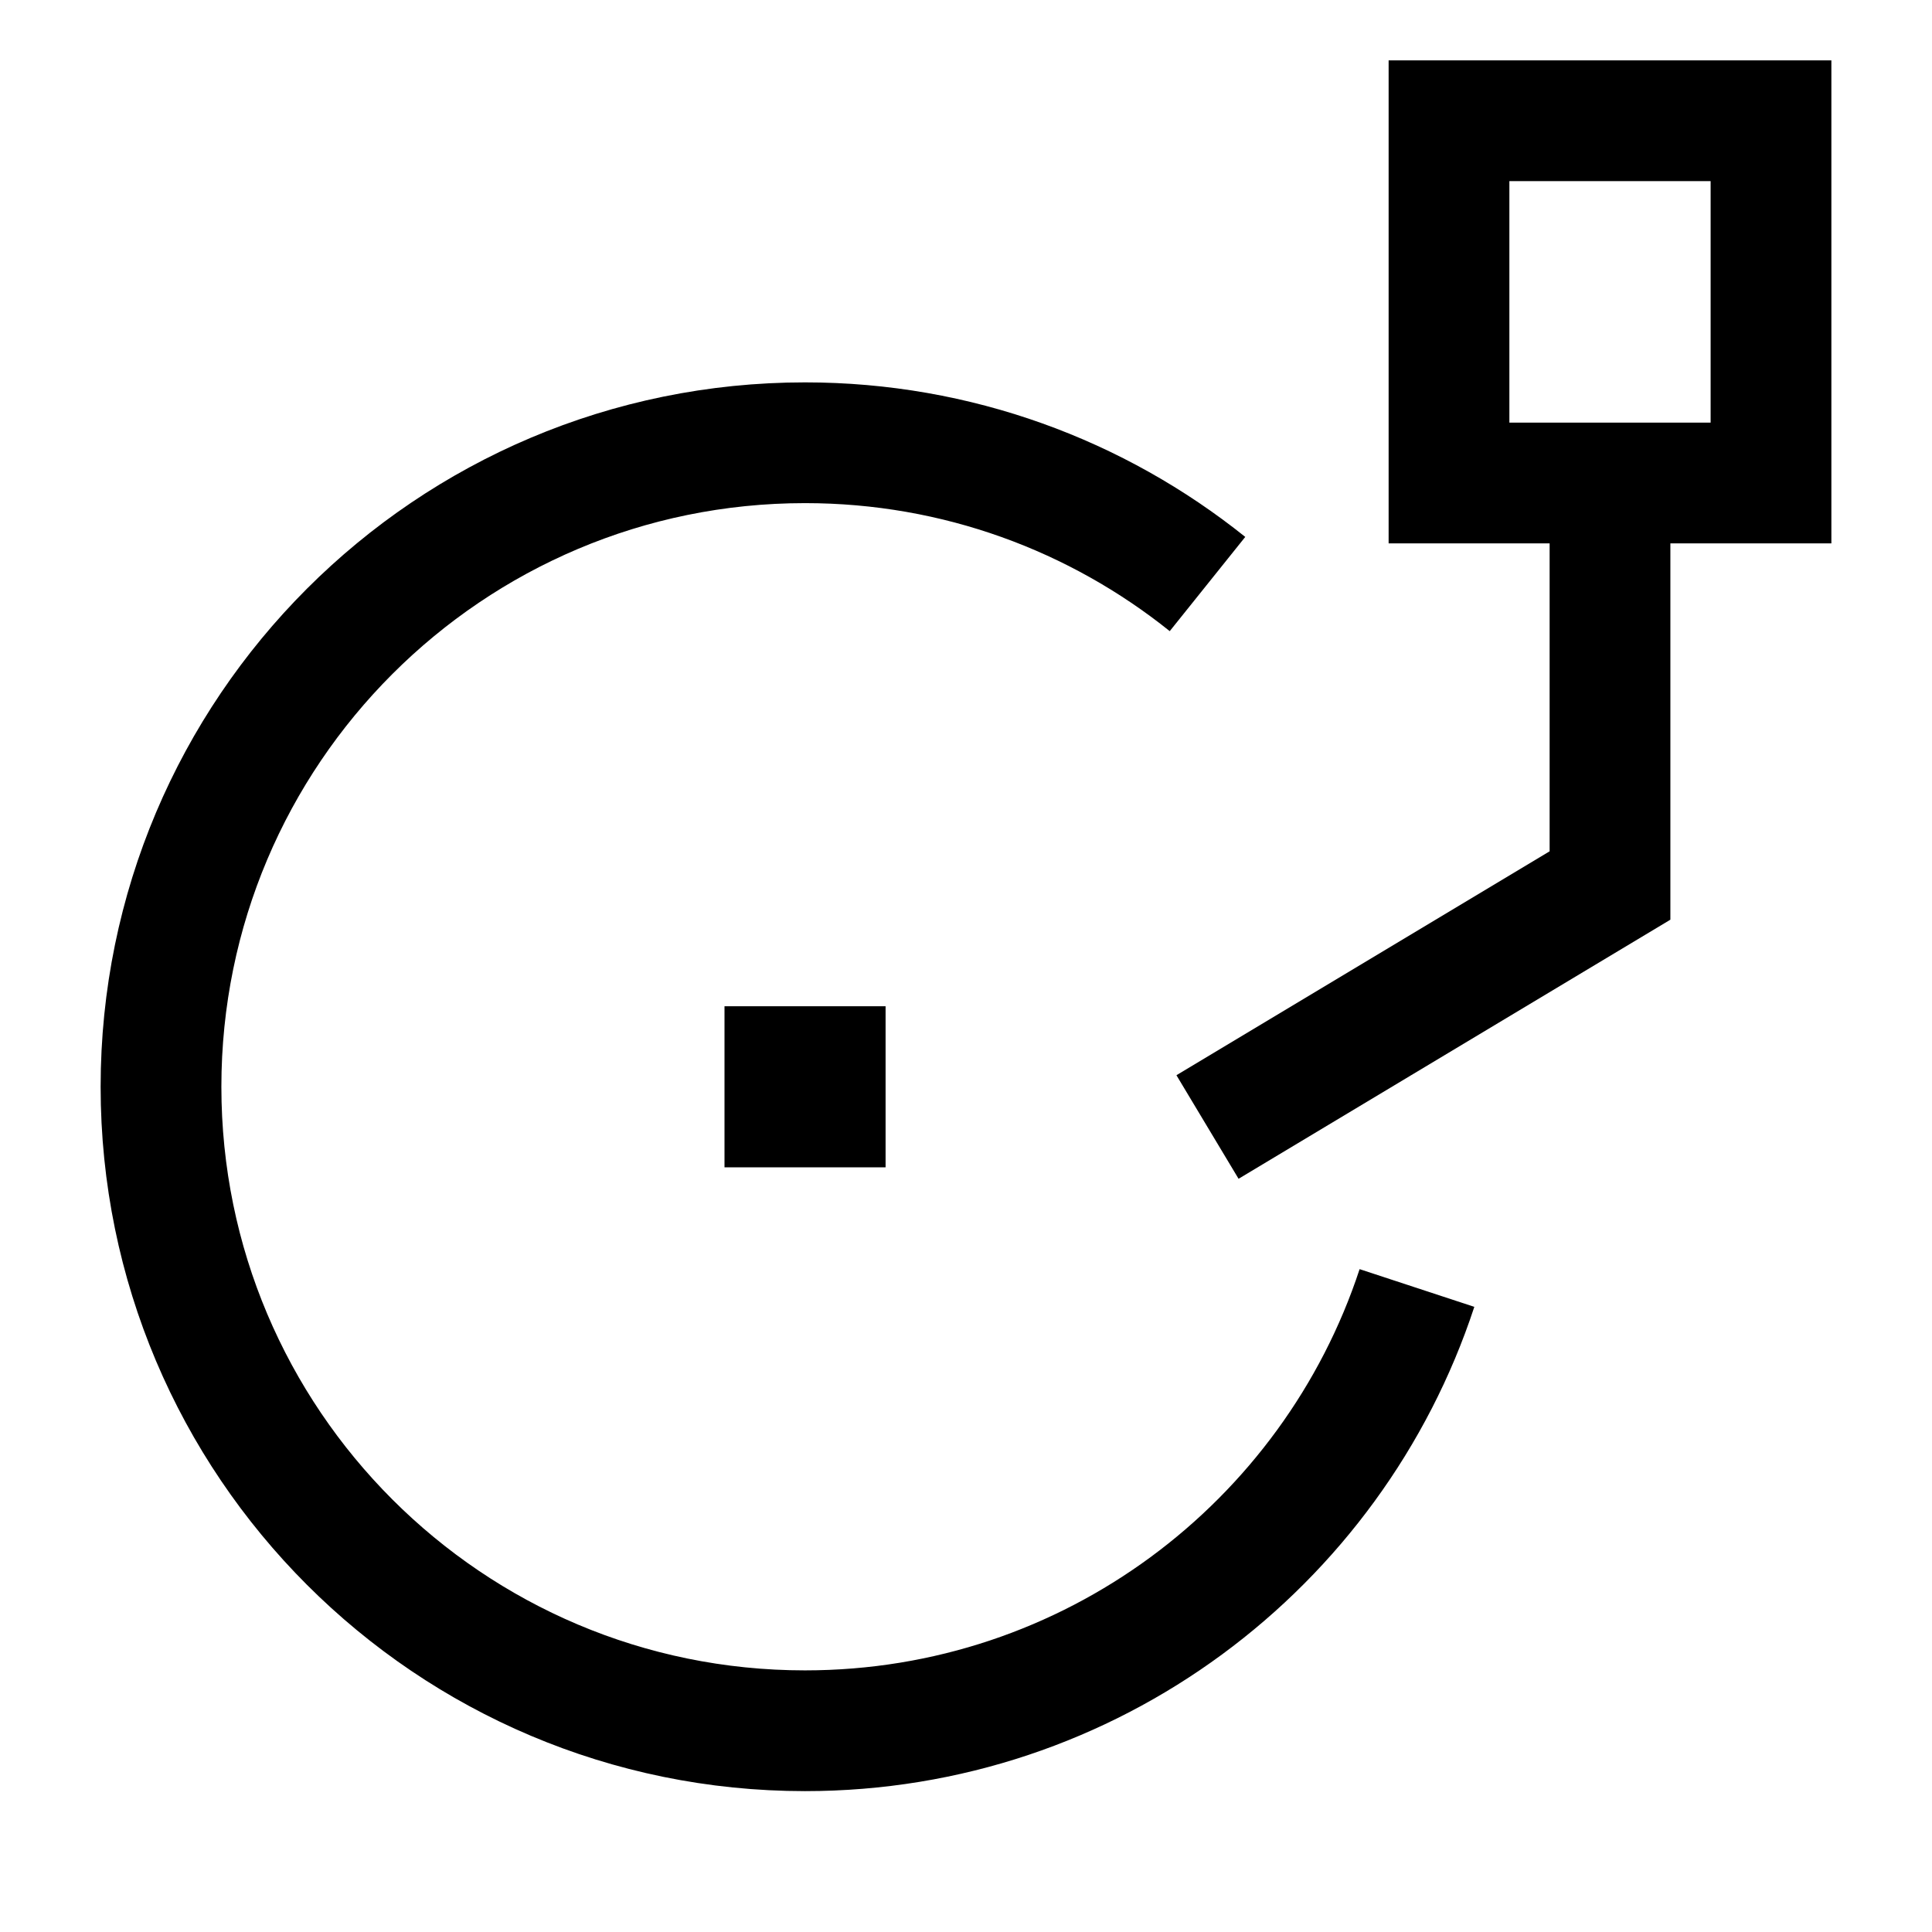
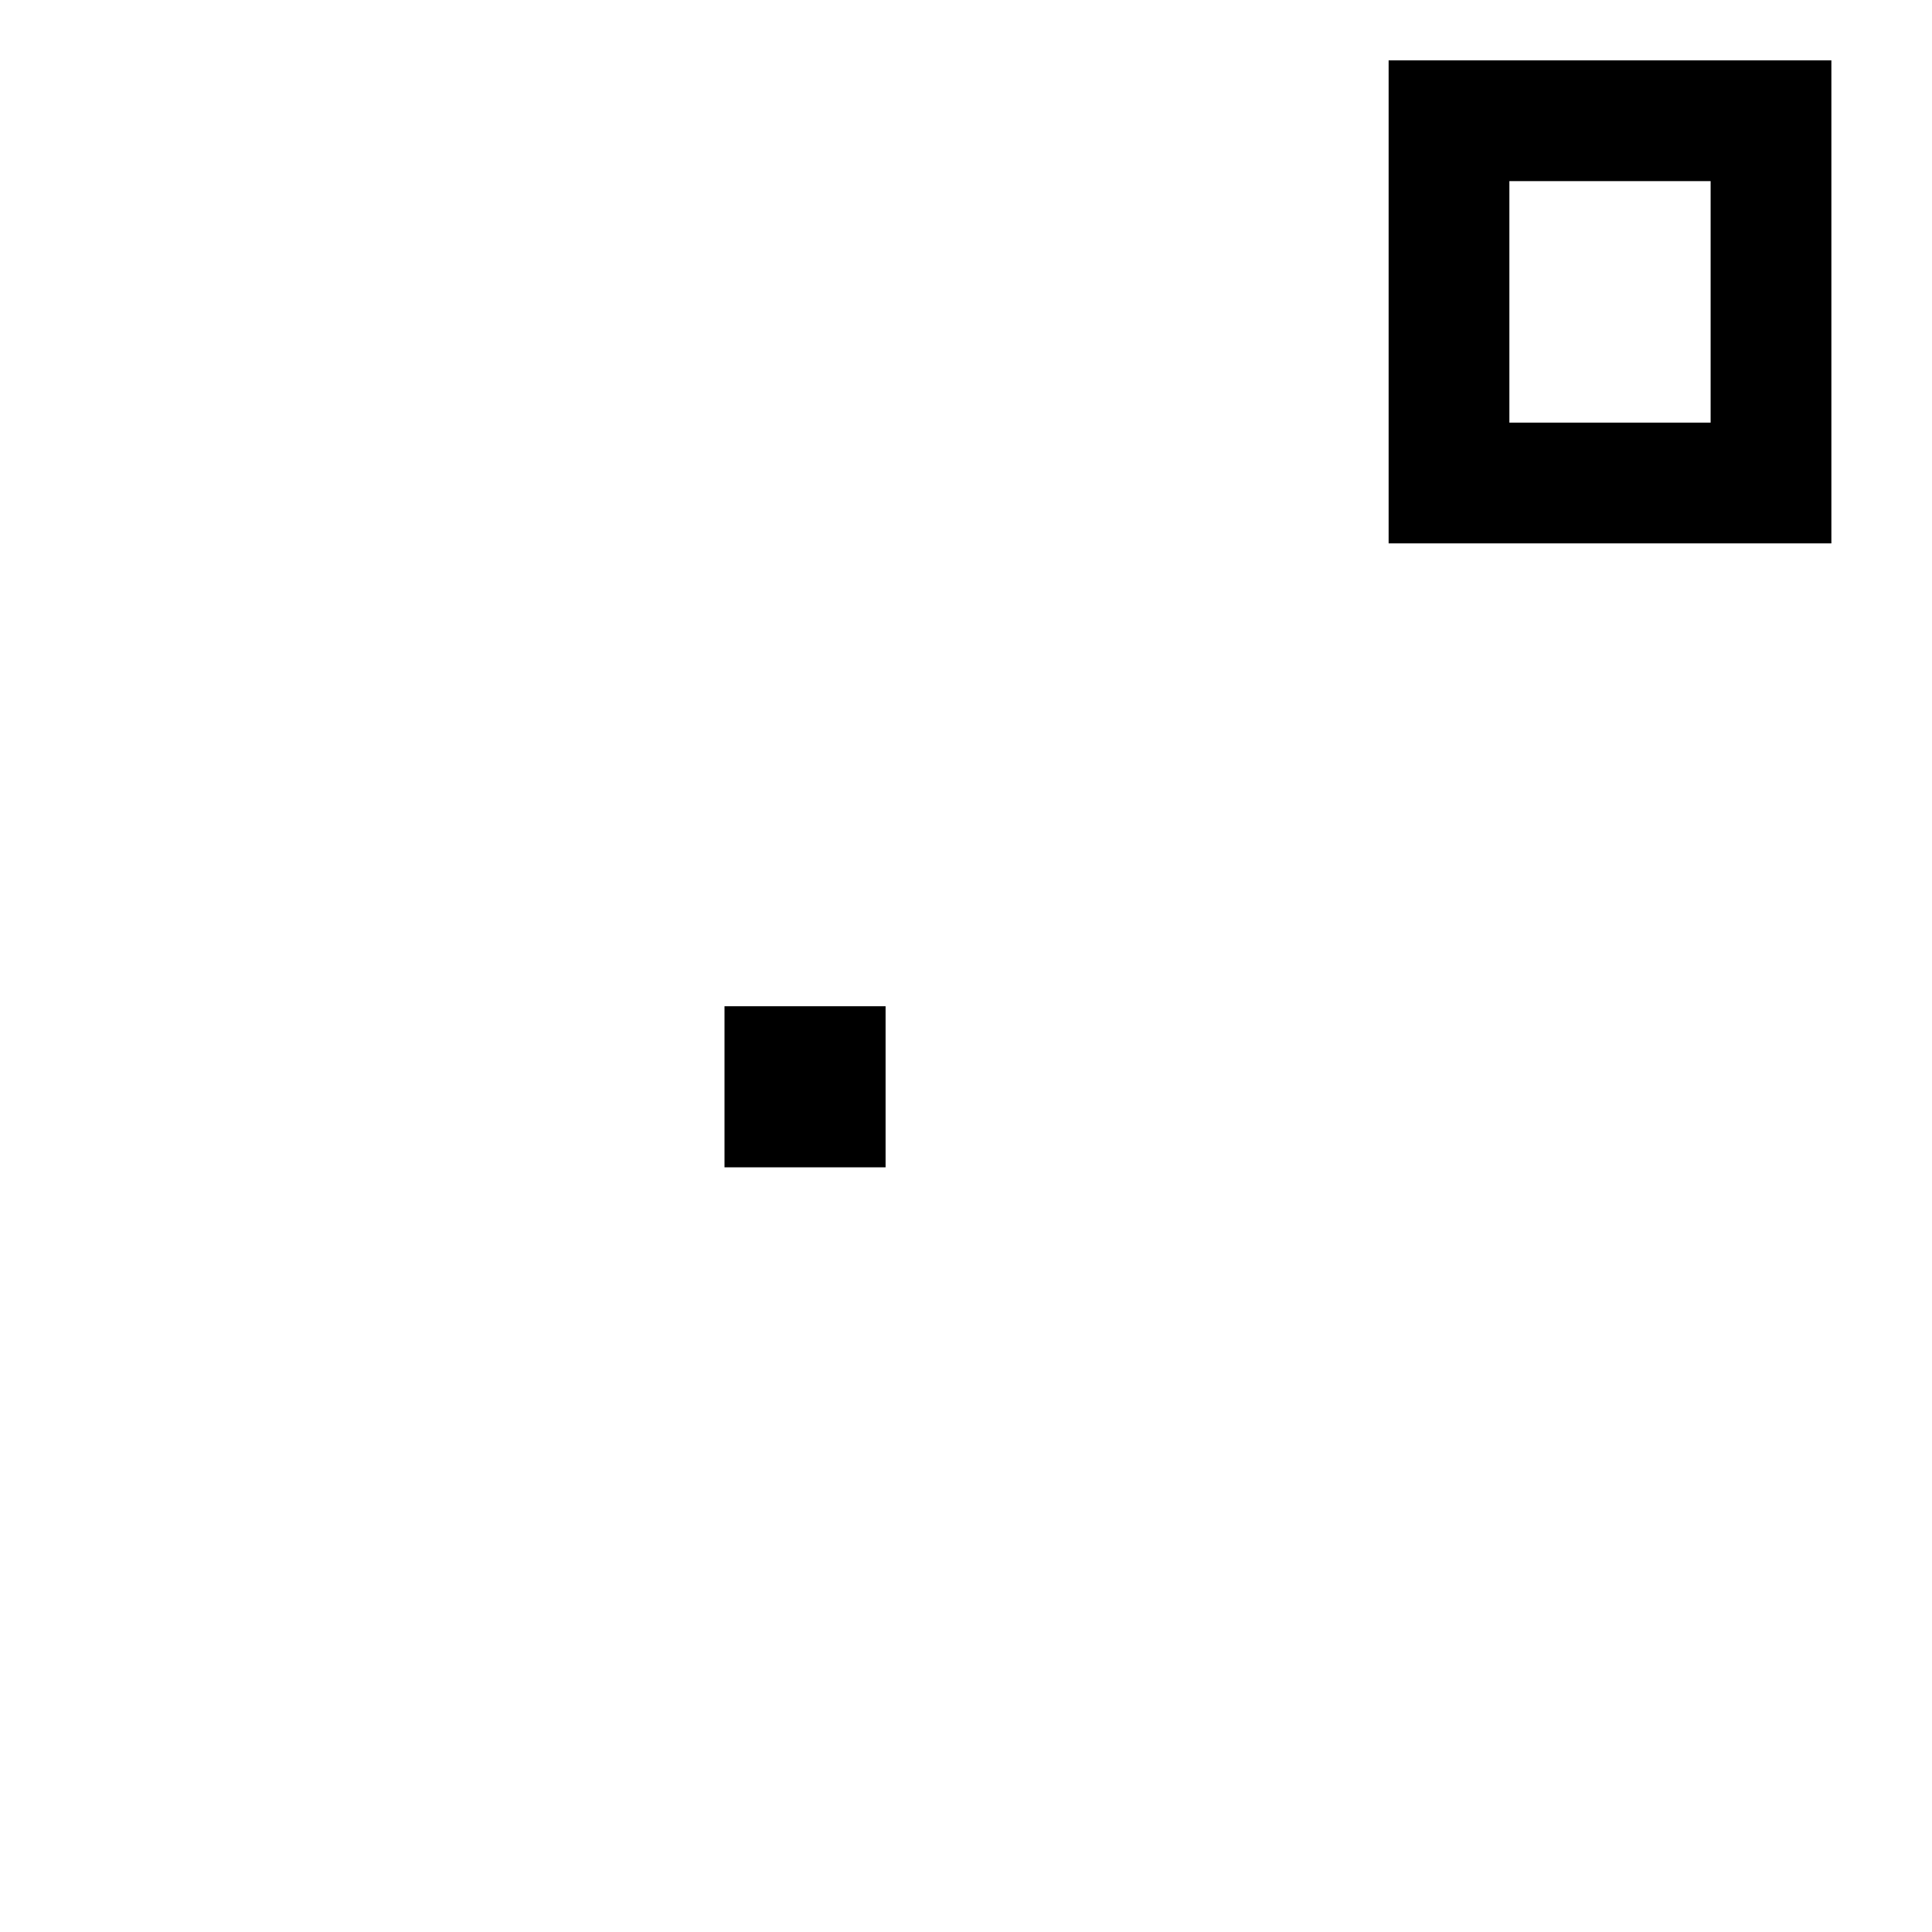
<svg xmlns="http://www.w3.org/2000/svg" fill="none" viewBox="0 0 24 24" id="Record-Player--Streamline-Sharp">
  <desc>
    Record Player Streamline Icon: https://streamlinehq.com
  </desc>
  <g id="record-player--music-audio-note-record-player-vinyl-disc-entertainment">
    <path id="Vector 2949" stroke="#000000" d="M9.75 13.751v-0.501h0.501v0.501h-0.501Z" stroke-width="1.5" />
-     <path id="Vector 1204" stroke="#000000" d="m15 14 5 -3V6" stroke-width="1.5" />
    <path id="Vector 1205" stroke="#000000" d="M22 6h-4V1.5h4V6Z" stroke-width="1.5" />
-     <path id="Ellipse 313" stroke="#000000" d="M15 7.255C13.63 6.157 11.892 5.5 10 5.5c-4.418 0 -8 3.582 -8 8 0 4.418 3.582 8 8 8 3.545 0 6.552 -2.306 7.602 -5.5" stroke-width="1.5" />
  </g>
</svg>